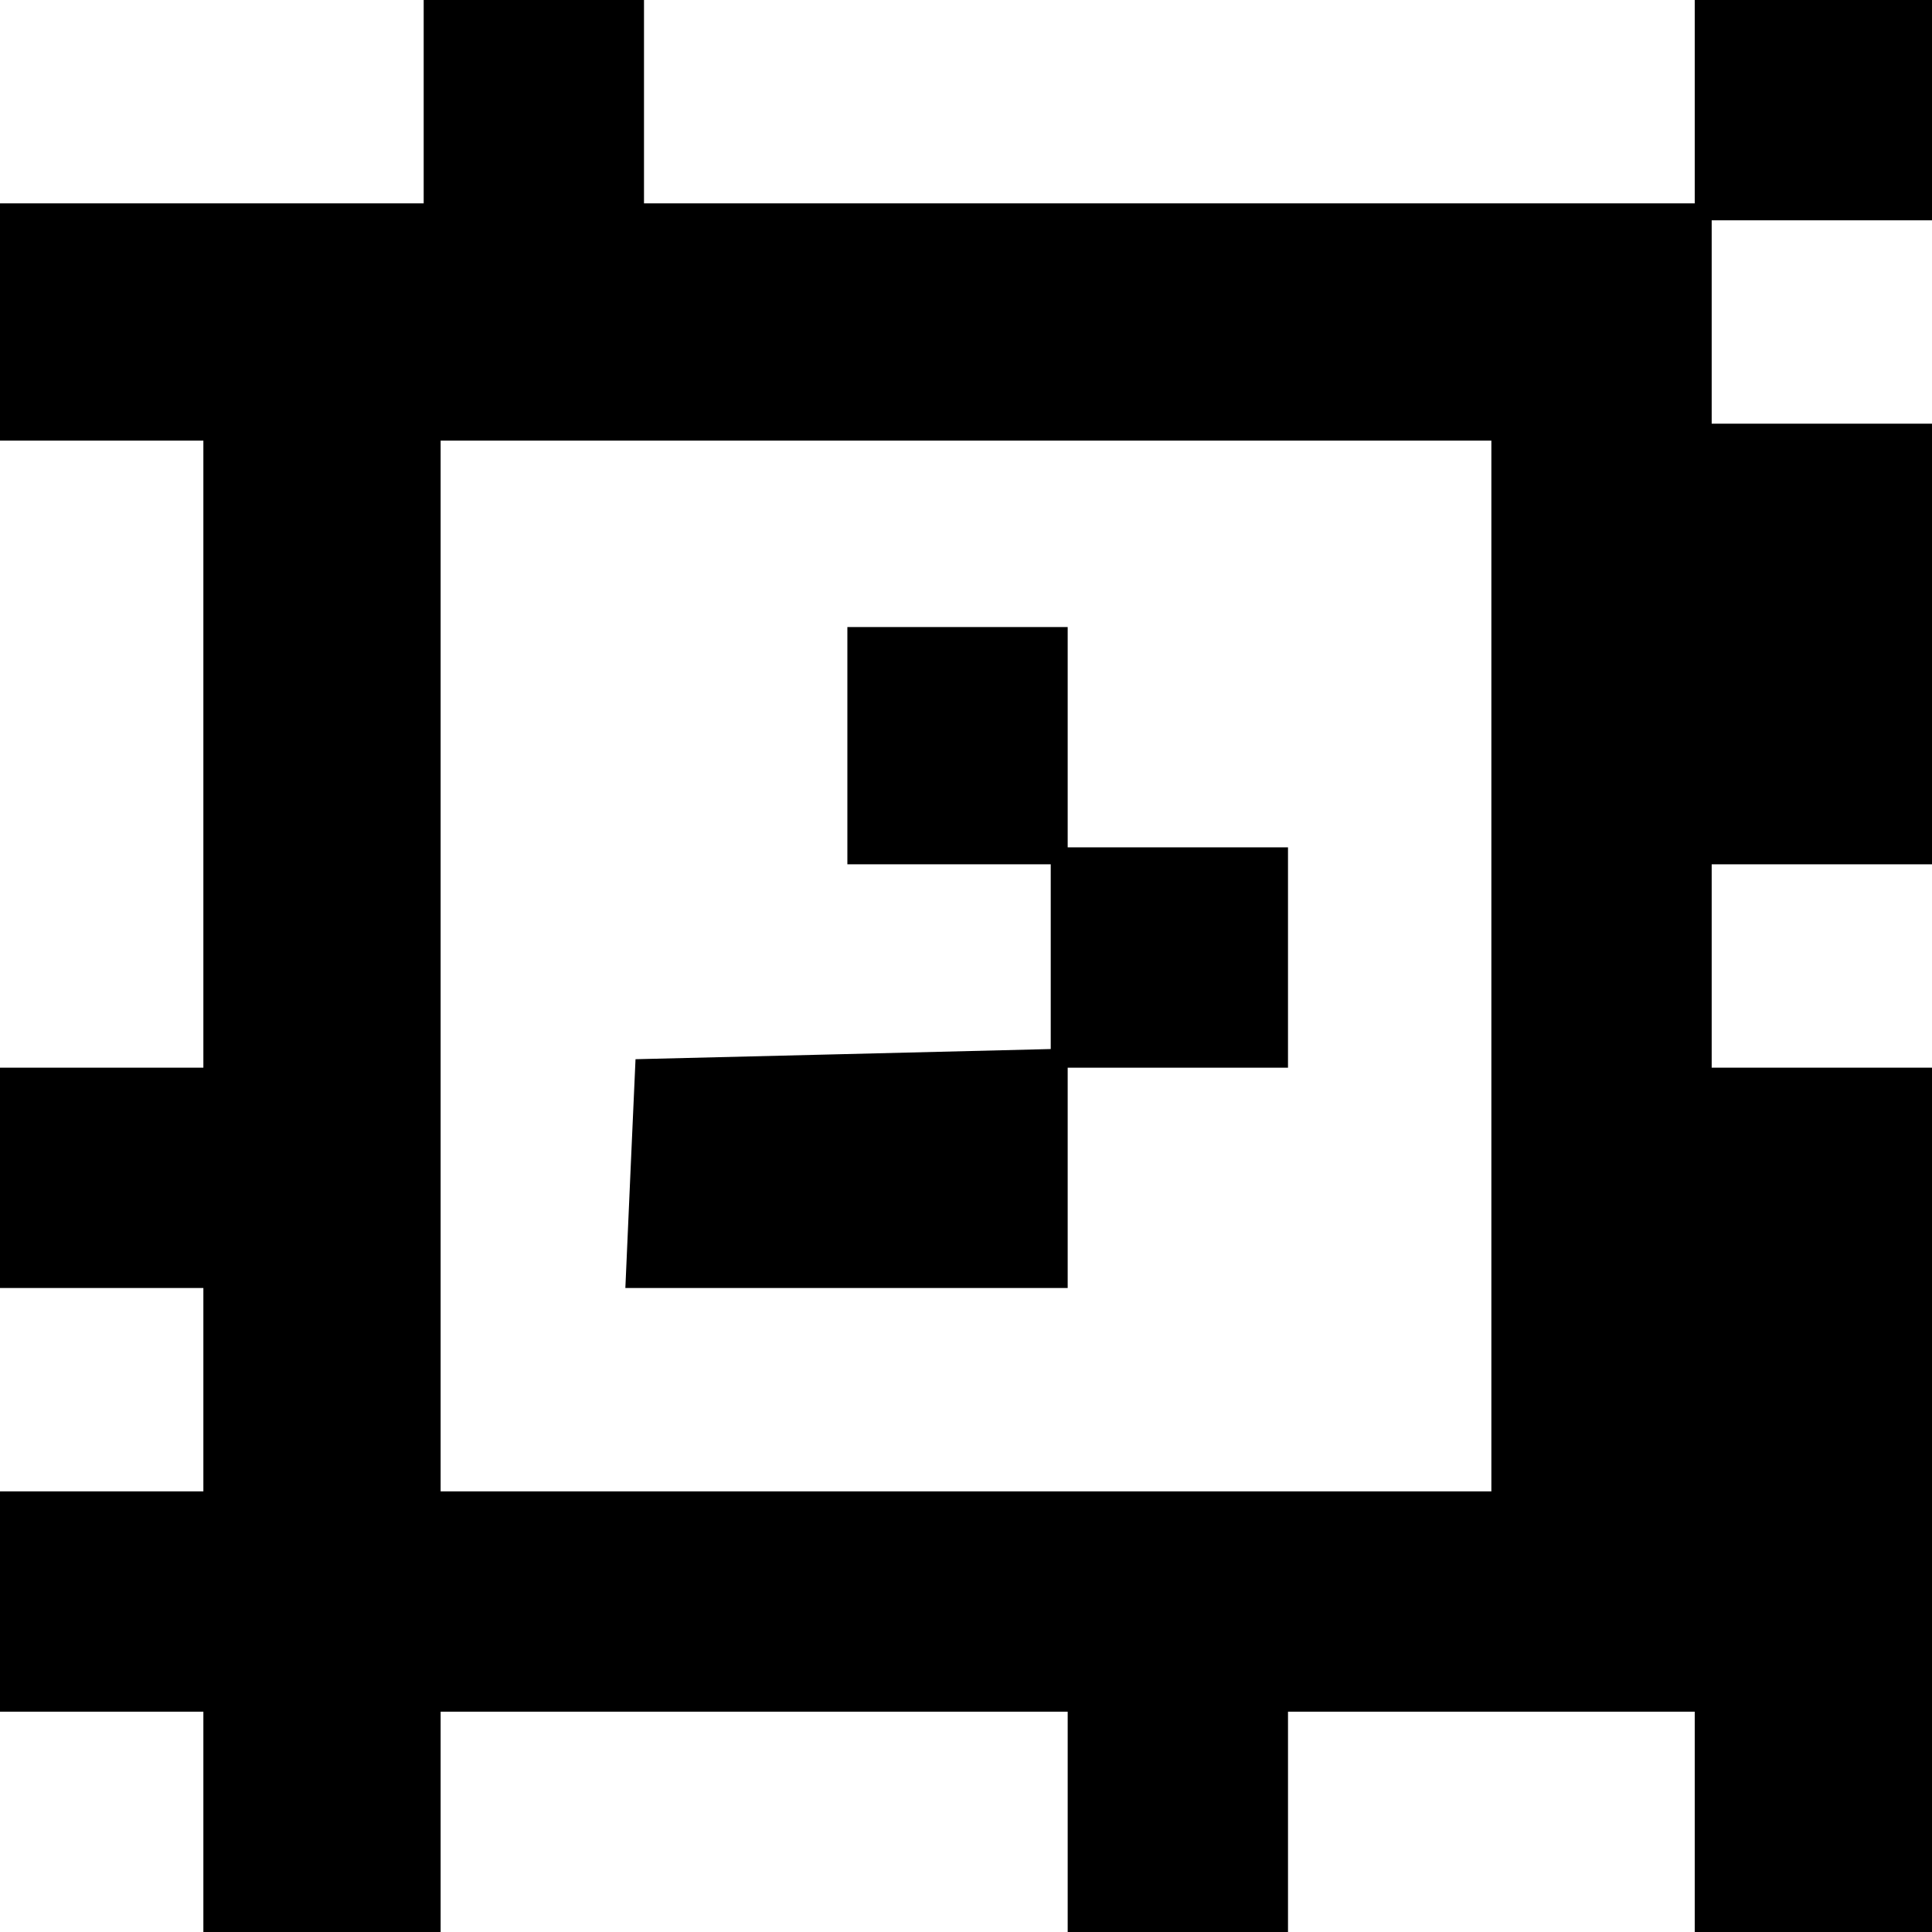
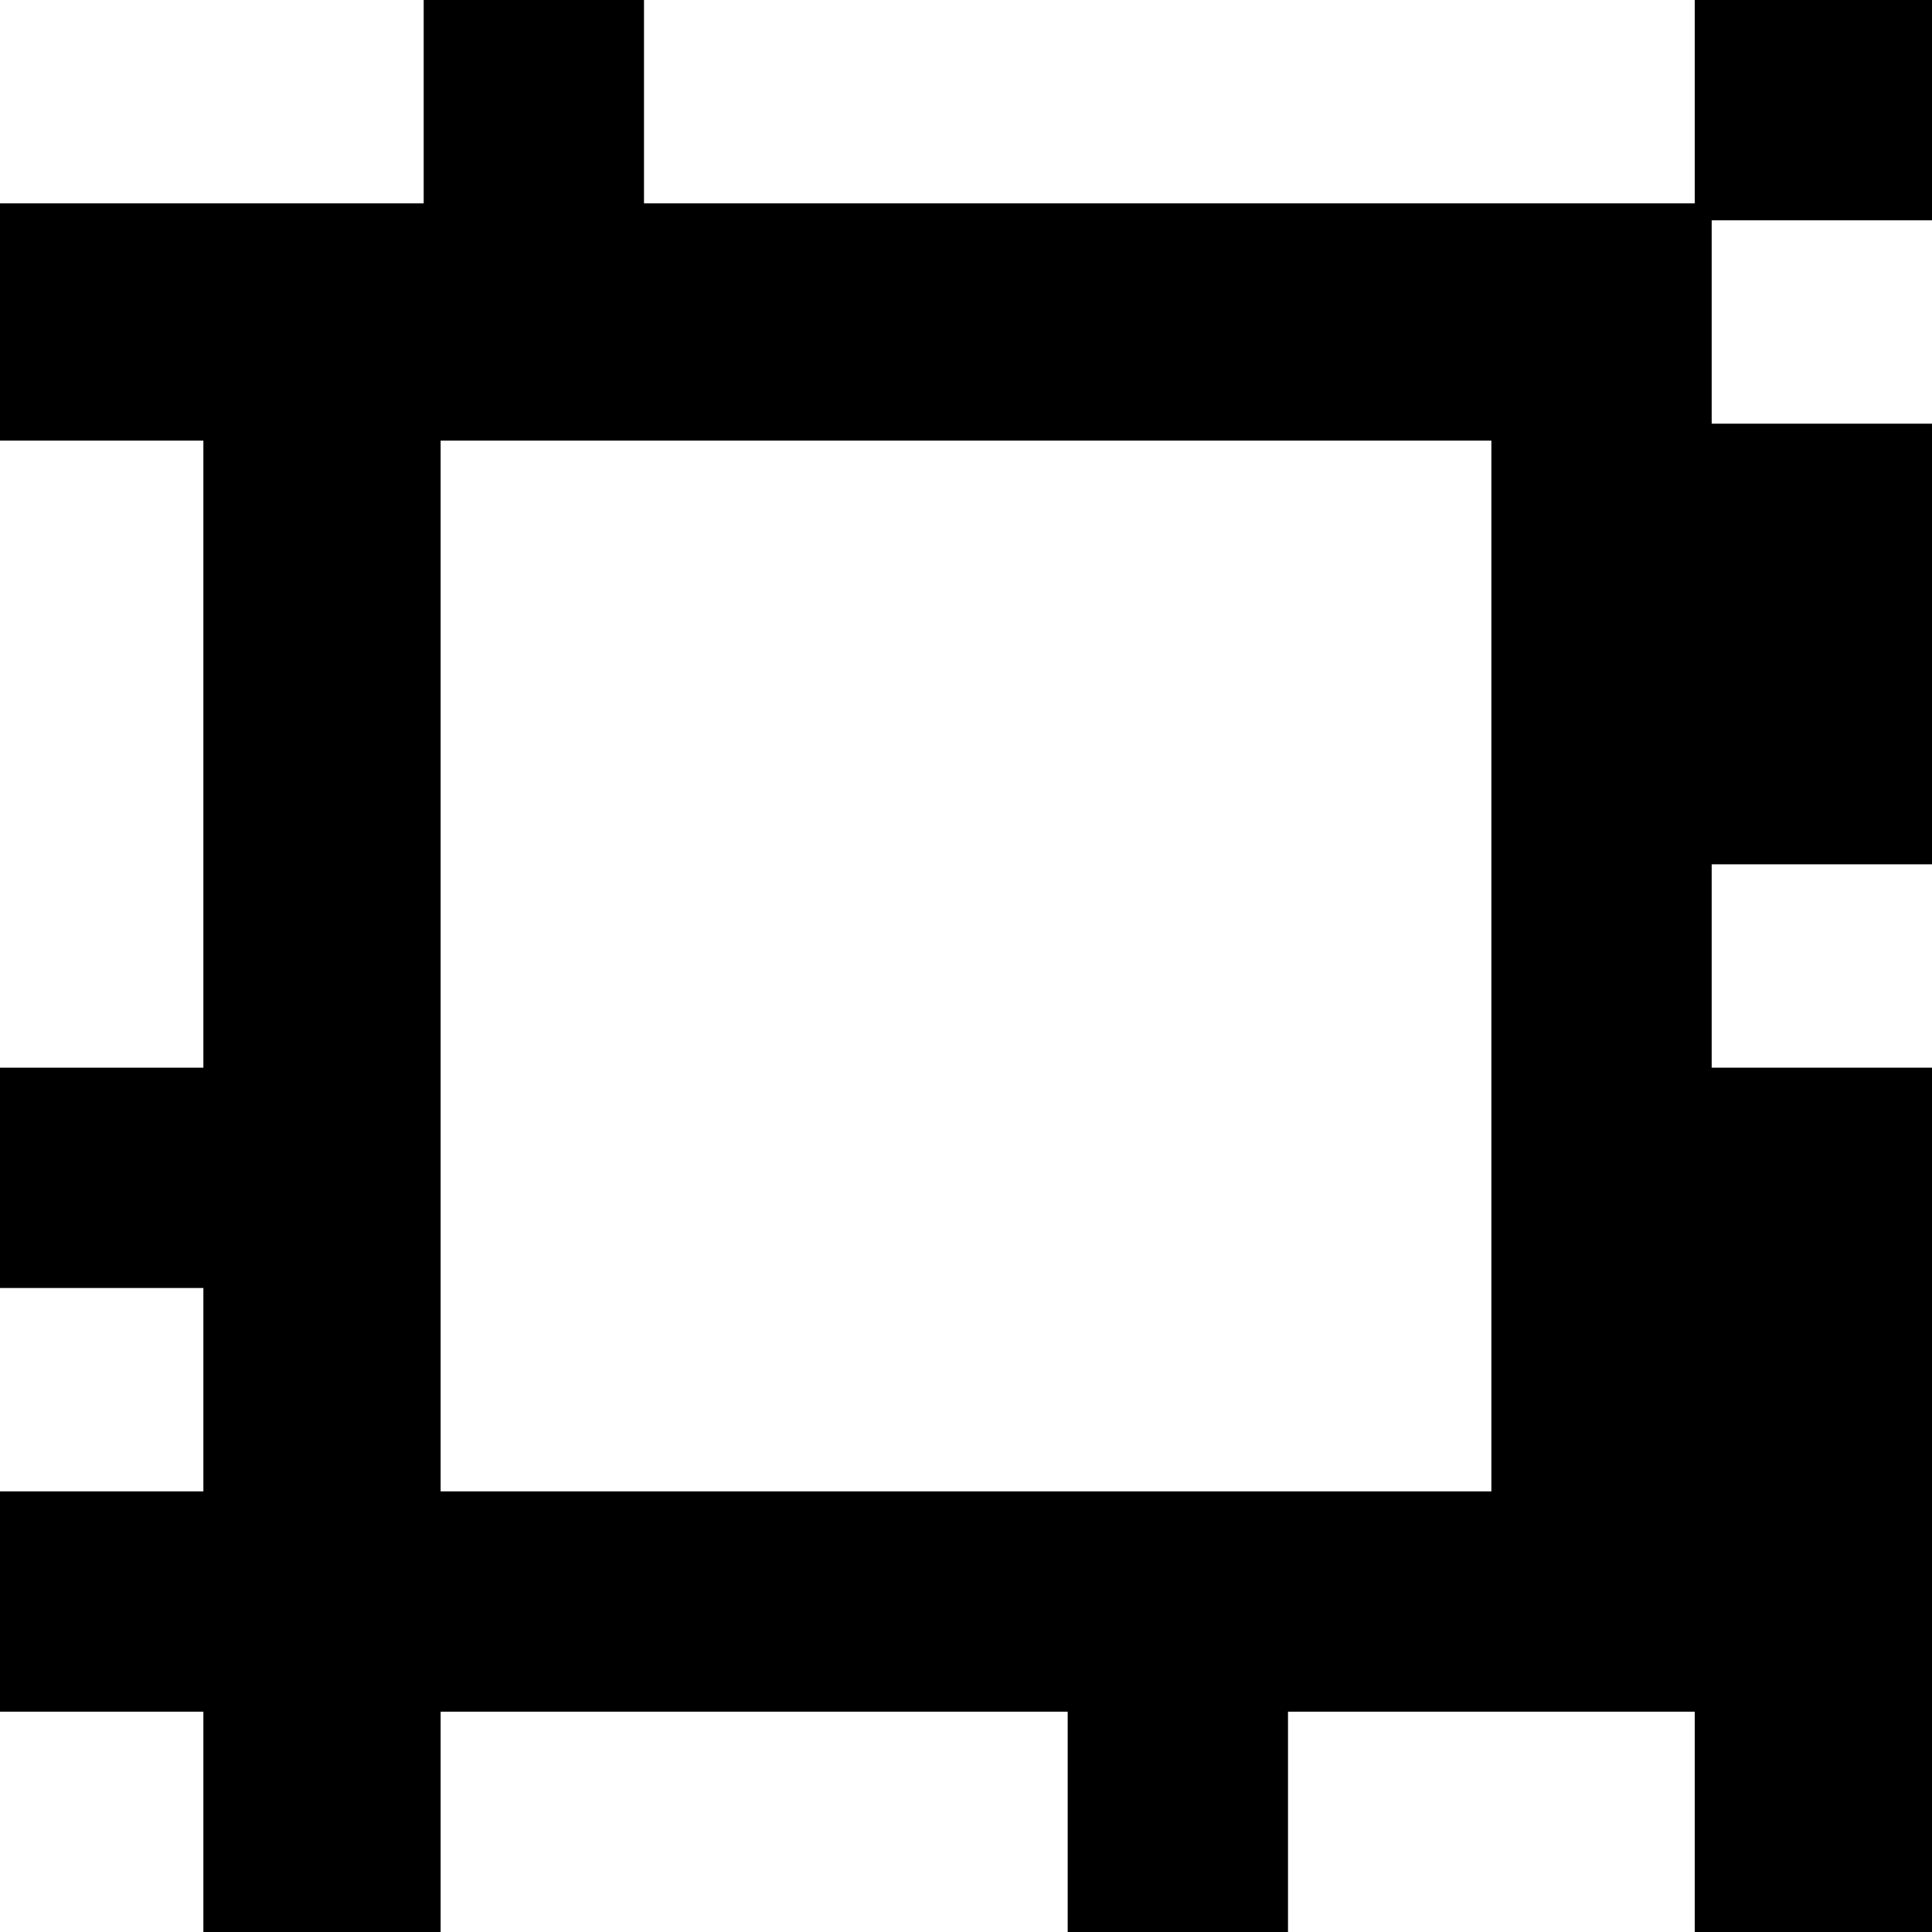
<svg xmlns="http://www.w3.org/2000/svg" version="1.0" width="30mm" height="30mm" viewBox="0 0 114 114" preserveAspectRatio="xMidYMid meet">
  <g transform="translate(0,114) scale(0.1,-0.1)" fill="#000000" stroke="none">
-     <path d="M250 1080 l0 -60 -125 0 -125 0 0 -70 0 -70 60 0 60 0 0 -185 0 -185 -60 0 -60 0 0 -65 0 -65 60 0 60 0 0 -60 0 -60 -60 0 -60 0 0 -65 0 -65 60 0 60 0 0 -65 0 -65 70 0 70 0 0 65 0 65 185 0 185 0 0 -65 0 -65 65 0 65 0 0 65 0 65 120 0 120 0 0 -65 0 -65 70 0 70 0 0 255 0 255 -65 0 -65 0 0 60 0 60 65 0 65 0 0 130 0 130 -65 0 -65 0 0 60 0 60 65 0 65 0 0 65 0 65 -70 0 -70 0 0 -60 0 -60 -310 0 -310 0 0 60 0 60 -65 0 -65 0 0 -60z m630 -510 l0 -310 -310 0 -310 0 0 310 0 310 310 0 310 0 0 -310z" />
-     <path d="M500 700 l0 -70 60 0 60 0 0 -55 0 -54 -122 -3 -123 -3 -3 -67 -3 -68 131 0 130 0 0 65 0 65 65 0 65 0 0 65 0 65 -65 0 -65 0 0 65 0 65 -65 0 -65 0 0 -70z" />
+     <path d="M250 1080 l0 -60 -125 0 -125 0 0 -70 0 -70 60 0 60 0 0 -185 0 -185 -60 0 -60 0 0 -65 0 -65 60 0 60 0 0 -60 0 -60 -60 0 -60 0 0 -65 0 -65 60 0 60 0 0 -65 0 -65 70 0 70 0 0 65 0 65 185 0 185 0 0 -65 0 -65 65 0 65 0 0 65 0 65 120 0 120 0 0 -65 0 -65 70 0 70 0 0 255 0 255 -65 0 -65 0 0 60 0 60 65 0 65 0 0 130 0 130 -65 0 -65 0 0 60 0 60 65 0 65 0 0 65 0 65 -70 0 -70 0 0 -60 0 -60 -310 0 -310 0 0 60 0 60 -65 0 -65 0 0 -60m630 -510 l0 -310 -310 0 -310 0 0 310 0 310 310 0 310 0 0 -310z" />
  </g>
</svg>